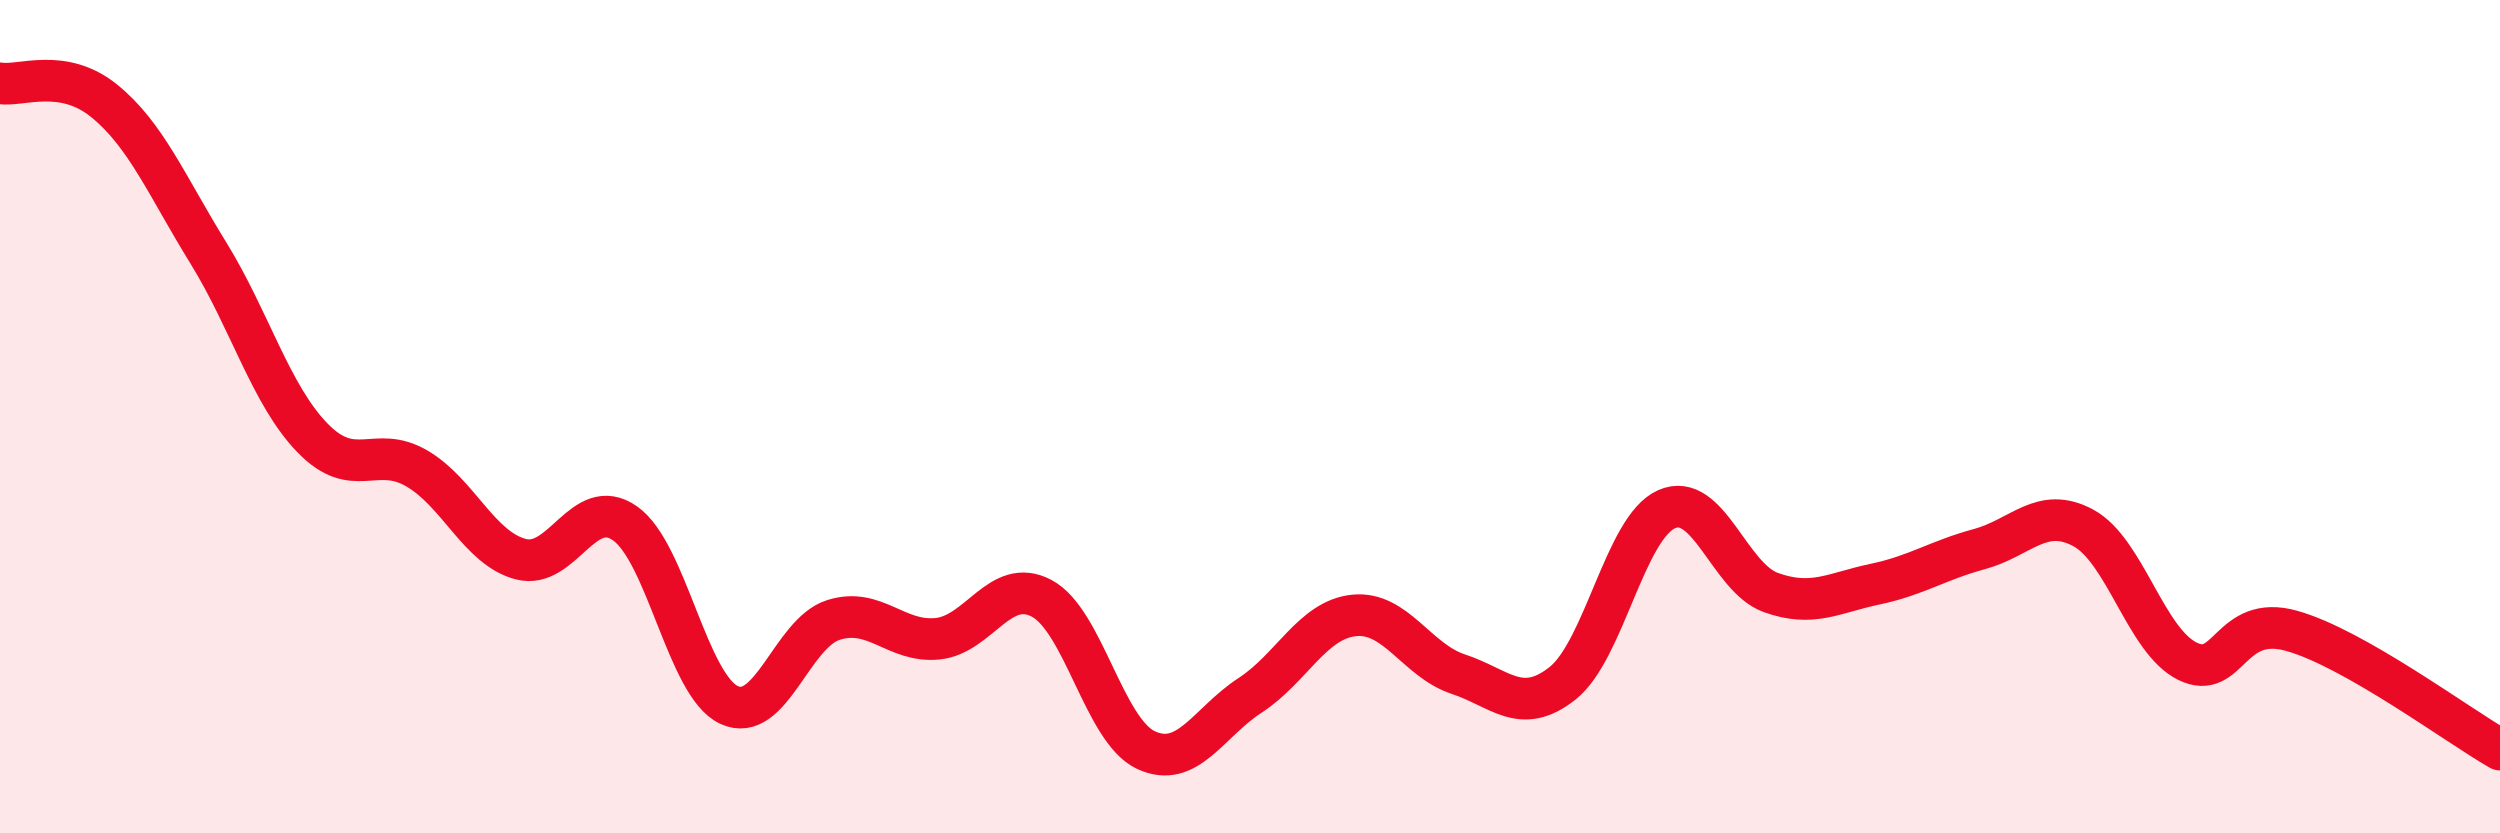
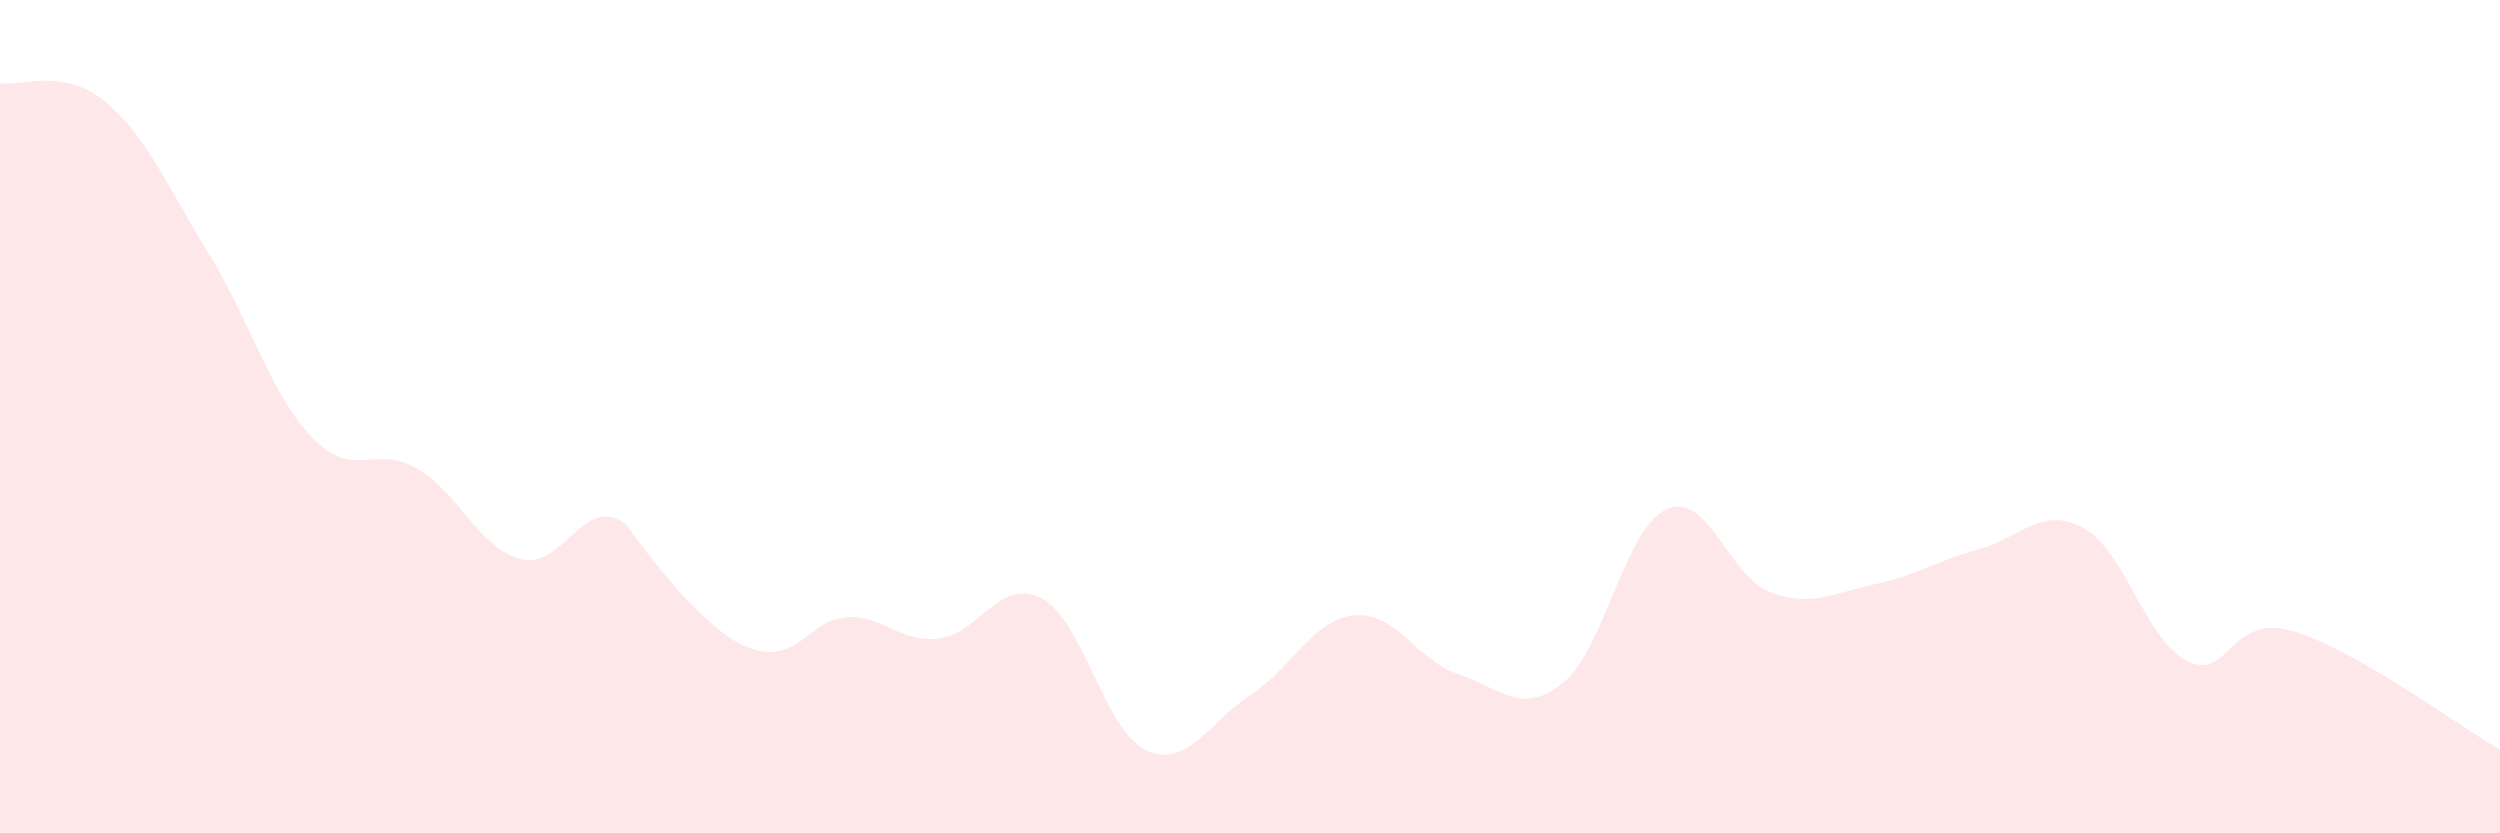
<svg xmlns="http://www.w3.org/2000/svg" width="60" height="20" viewBox="0 0 60 20">
-   <path d="M 0,2 C 0.5,2.08 1.5,1.61 2.5,2.42 C 3.5,3.23 4,4.45 5,6.07 C 6,7.69 6.5,9.48 7.5,10.51 C 8.5,11.54 9,10.66 10,11.24 C 11,11.82 11.5,13.16 12.5,13.42 C 13.5,13.68 14,11.86 15,12.56 C 16,13.26 16.5,16.46 17.5,16.92 C 18.5,17.38 19,15.2 20,14.88 C 21,14.56 21.5,15.43 22.5,15.33 C 23.5,15.23 24,13.83 25,14.36 C 26,14.89 26.5,17.53 27.5,18 C 28.5,18.47 29,17.34 30,16.69 C 31,16.04 31.5,14.87 32.5,14.77 C 33.5,14.67 34,15.85 35,16.18 C 36,16.51 36.5,17.19 37.5,16.4 C 38.5,15.61 39,12.66 40,12.22 C 41,11.78 41.5,13.86 42.5,14.22 C 43.5,14.58 44,14.23 45,14.02 C 46,13.81 46.5,13.45 47.5,13.18 C 48.5,12.91 49,12.13 50,12.67 C 51,13.21 51.5,15.38 52.5,15.87 C 53.5,16.36 53.5,14.72 55,15.14 C 56.5,15.56 59,17.42 60,17.99L60 20L0 20Z" fill="#EB0A25" opacity="0.1" stroke-linecap="round" stroke-linejoin="round" />
-   <path d="M 0,2 C 0.5,2.08 1.5,1.61 2.5,2.42 C 3.5,3.23 4,4.45 5,6.07 C 6,7.69 6.5,9.48 7.5,10.51 C 8.5,11.54 9,10.66 10,11.24 C 11,11.82 11.5,13.16 12.5,13.42 C 13.5,13.68 14,11.86 15,12.56 C 16,13.26 16.5,16.46 17.5,16.92 C 18.5,17.38 19,15.2 20,14.88 C 21,14.56 21.5,15.43 22.5,15.33 C 23.5,15.23 24,13.83 25,14.36 C 26,14.89 26.5,17.53 27.5,18 C 28.5,18.47 29,17.34 30,16.69 C 31,16.04 31.5,14.87 32.5,14.77 C 33.5,14.67 34,15.85 35,16.18 C 36,16.51 36.5,17.19 37.5,16.4 C 38.5,15.61 39,12.66 40,12.22 C 41,11.78 41.5,13.86 42.5,14.22 C 43.5,14.58 44,14.23 45,14.02 C 46,13.81 46.5,13.45 47.5,13.18 C 48.5,12.91 49,12.13 50,12.67 C 51,13.21 51.5,15.38 52.5,15.87 C 53.5,16.36 53.5,14.72 55,15.14 C 56.5,15.56 59,17.42 60,17.99" stroke="#EB0A25" stroke-width="1" fill="none" stroke-linecap="round" stroke-linejoin="round" />
+   <path d="M 0,2 C 0.5,2.08 1.5,1.61 2.5,2.42 C 3.5,3.23 4,4.45 5,6.07 C 6,7.69 6.5,9.48 7.5,10.51 C 8.5,11.54 9,10.66 10,11.24 C 11,11.82 11.5,13.16 12.5,13.42 C 13.5,13.68 14,11.86 15,12.56 C 18.5,17.38 19,15.2 20,14.88 C 21,14.56 21.5,15.43 22.5,15.33 C 23.5,15.23 24,13.83 25,14.36 C 26,14.89 26.5,17.53 27.5,18 C 28.5,18.47 29,17.34 30,16.69 C 31,16.04 31.5,14.87 32.5,14.77 C 33.5,14.67 34,15.85 35,16.18 C 36,16.51 36.5,17.19 37.5,16.4 C 38.5,15.61 39,12.66 40,12.22 C 41,11.78 41.5,13.86 42.5,14.22 C 43.5,14.58 44,14.23 45,14.02 C 46,13.81 46.5,13.45 47.5,13.18 C 48.5,12.91 49,12.13 50,12.67 C 51,13.21 51.5,15.38 52.5,15.87 C 53.5,16.36 53.5,14.72 55,15.14 C 56.5,15.56 59,17.42 60,17.99L60 20L0 20Z" fill="#EB0A25" opacity="0.1" stroke-linecap="round" stroke-linejoin="round" />
</svg>